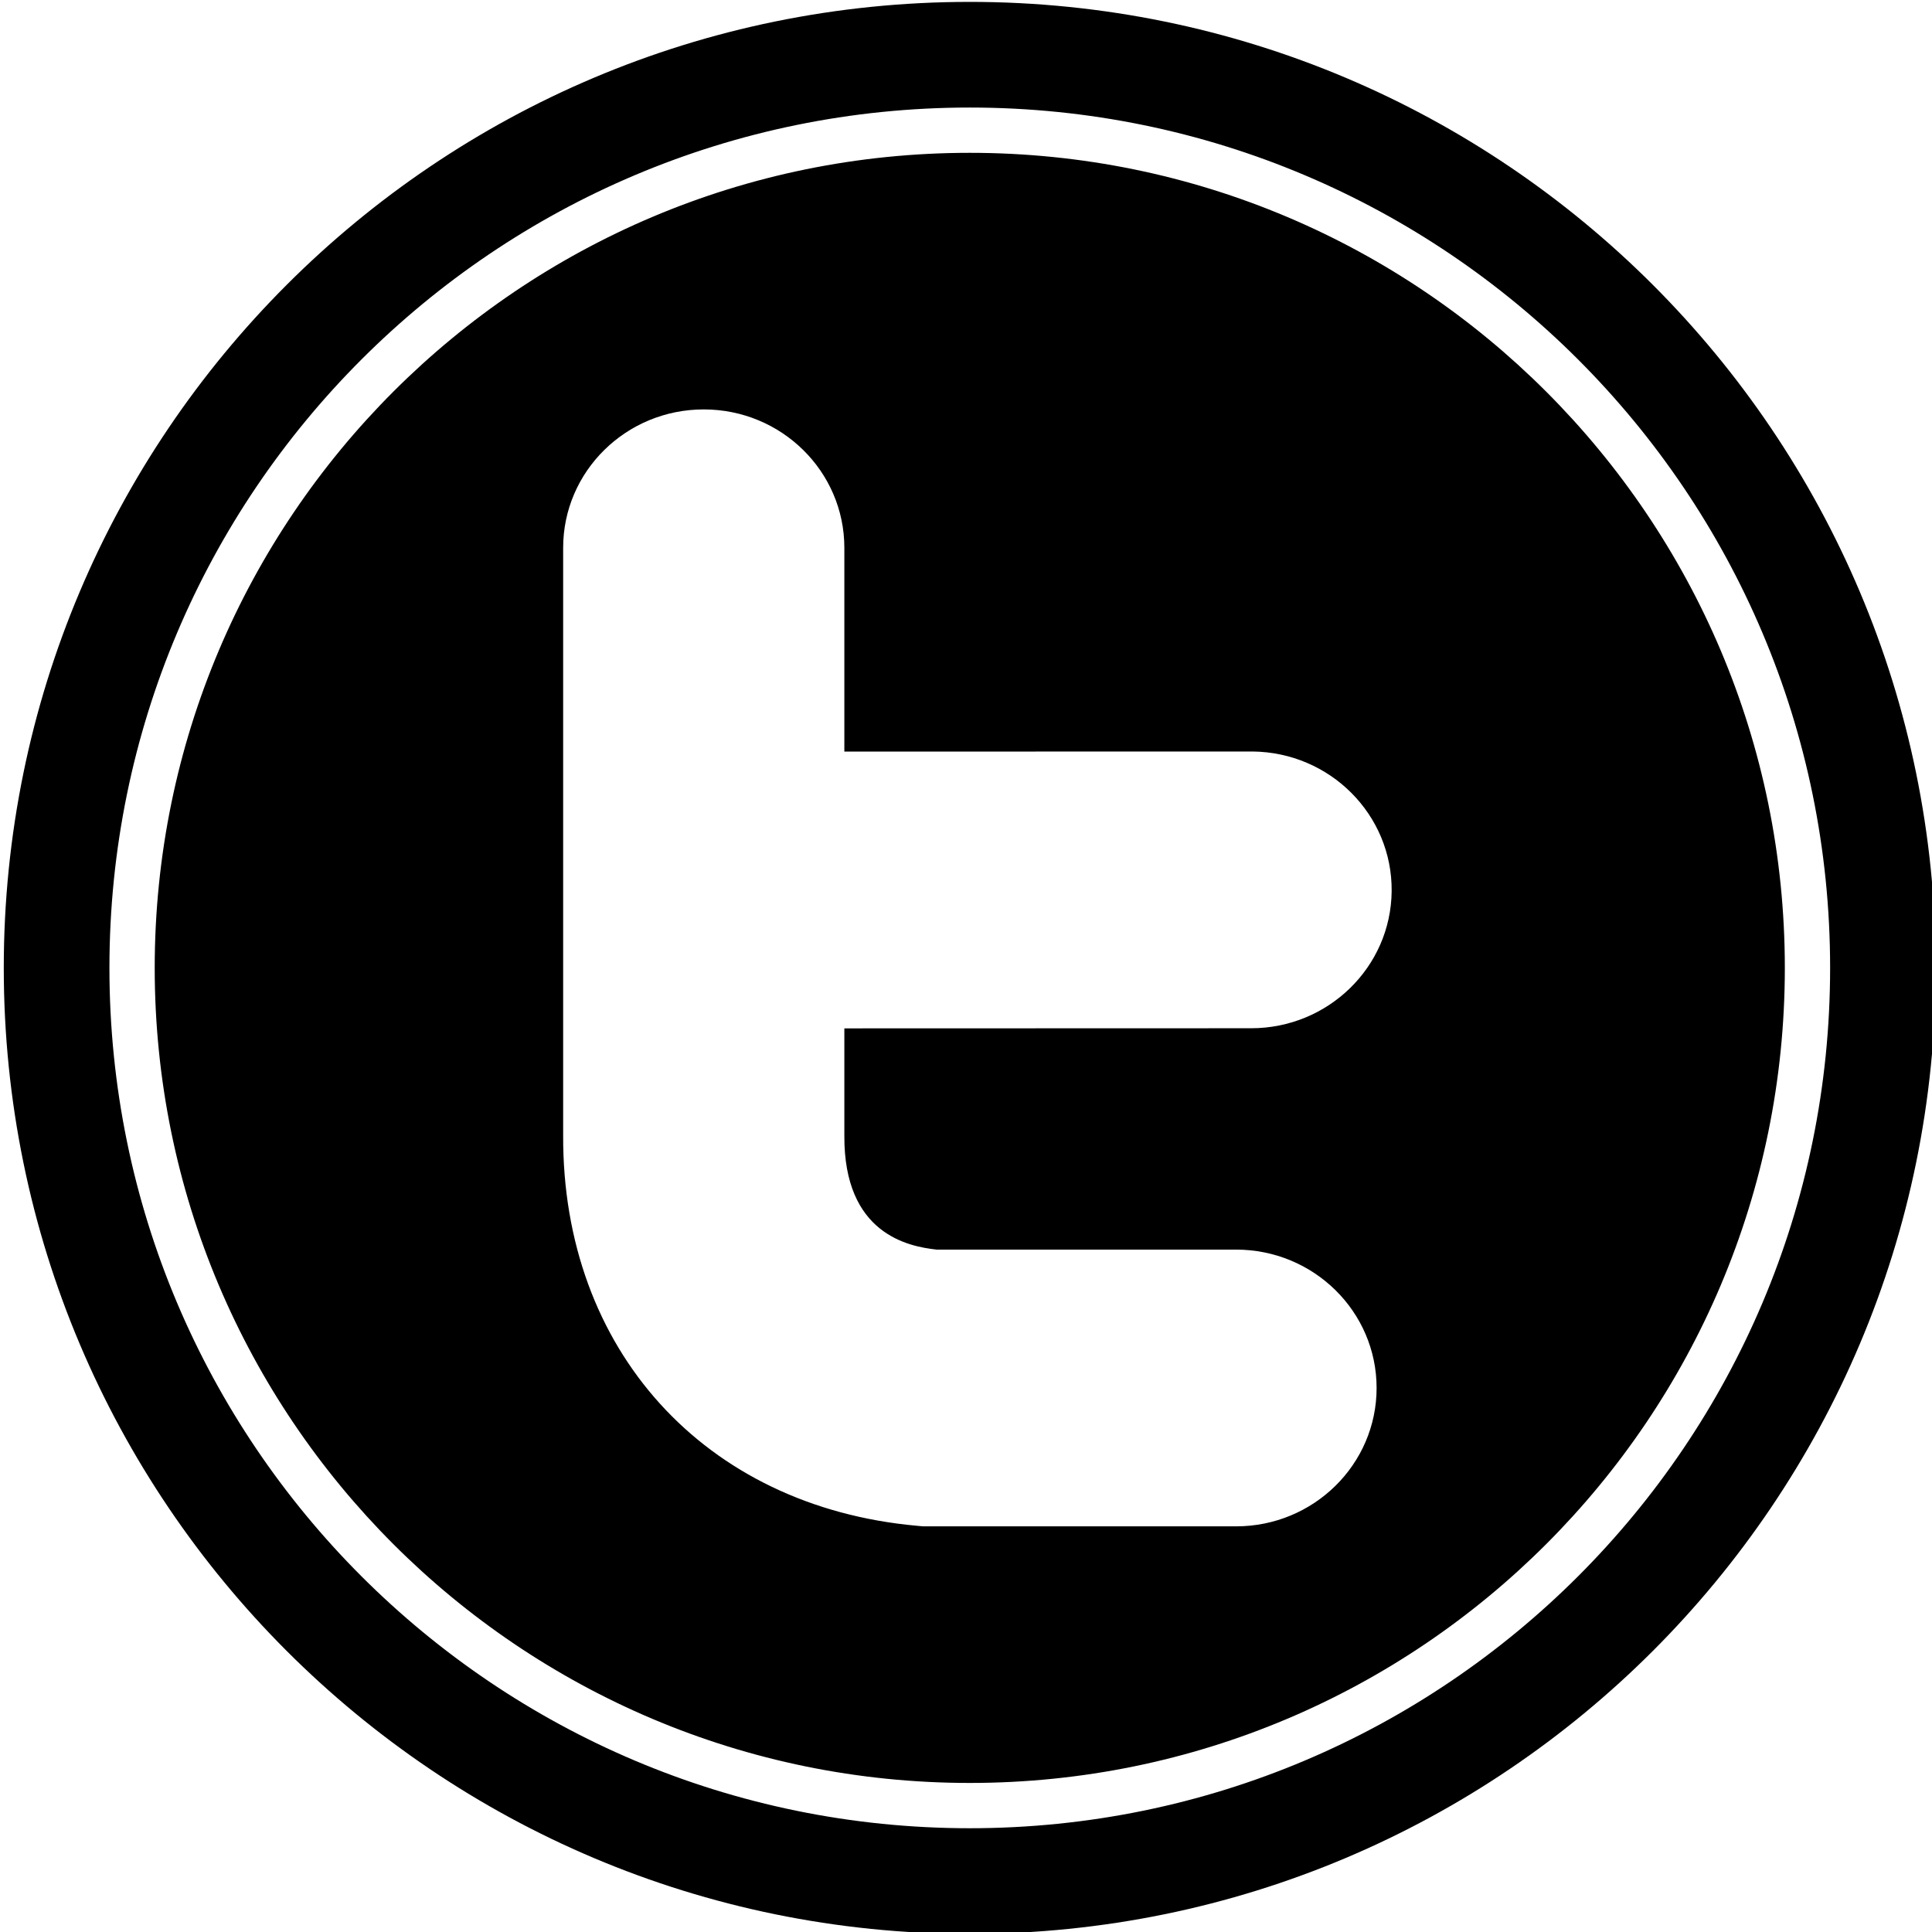
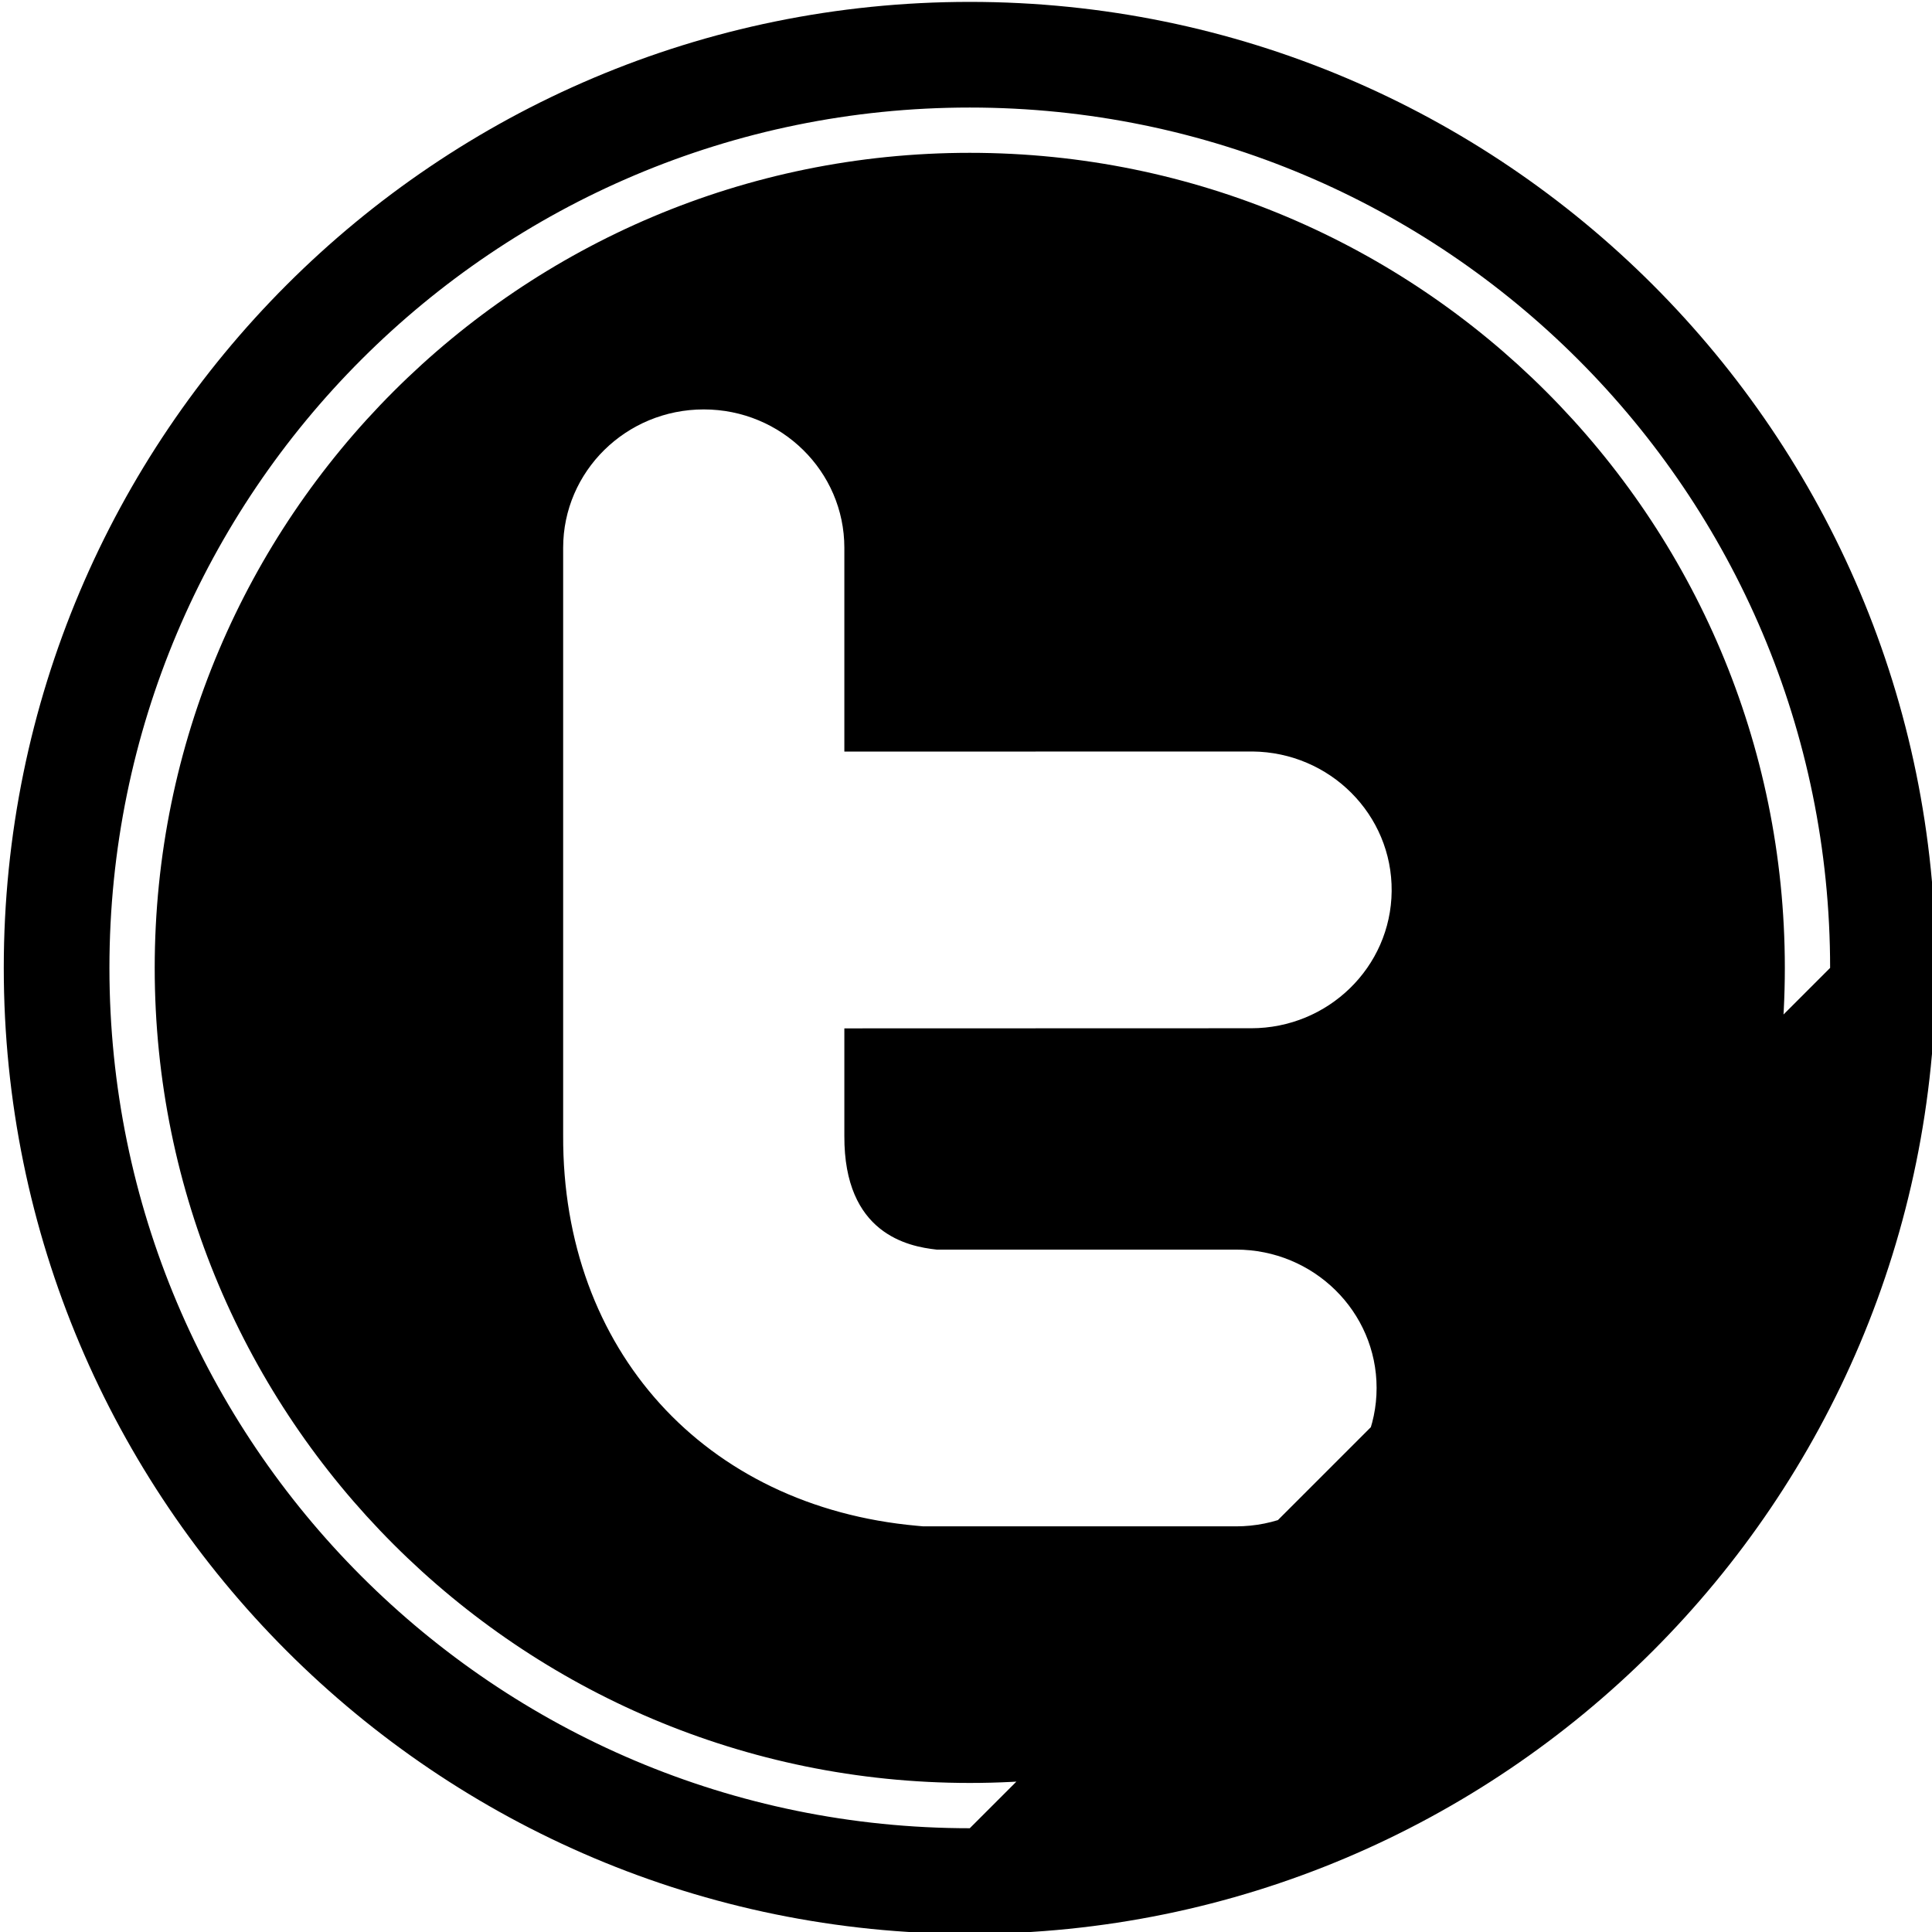
<svg xmlns="http://www.w3.org/2000/svg" enable-background="new 0 0 512 512" height="512px" id="Layer_1" version="1.1" viewBox="0 0 512 512" width="512px" xml:space="preserve">
  <g id="Twitter_T">
-     <path d="M257,40.5c-119.292,0-216,96.708-216,216c0,119.294,96.708,216,216,216s216-96.706,216-216   C473,137.208,376.292,40.5,257,40.5z M248.208,331.156h79.348c20.578,0,37.258,16.418,37.258,36.672   c0,20.252-16.68,36.672-37.258,36.672h-82.882l-1.704-0.154c-56.306-5.098-93.972-46.678-93.728-103.47V145.172   c0-20.252,16.682-36.672,37.26-36.672s37.26,16.42,37.26,36.672v54.008l108.136-0.026c20.576,0.19,37.102,16.764,36.906,37.016   c-0.192,20.134-16.838,36.328-37.25,36.328l-0.358-0.002l-107.434,0.032v28.504C223.652,326.934,240.6,330.33,248.208,331.156z    M257,0.5C115.614,0.5,1,115.114,1,256.5s114.614,256,256,256s256-114.614,256-256S398.386,0.5,257,0.5z M257,484.5   c-125.92,0-228-102.08-228-228s102.078-228,228-228s228,102.08,228,228S382.922,484.5,257,484.5z" />
+     <path d="M257,40.5c-119.292,0-216,96.708-216,216c0,119.294,96.708,216,216,216s216-96.706,216-216   C473,137.208,376.292,40.5,257,40.5z M248.208,331.156h79.348c20.578,0,37.258,16.418,37.258,36.672   c0,20.252-16.68,36.672-37.258,36.672h-82.882l-1.704-0.154c-56.306-5.098-93.972-46.678-93.728-103.47V145.172   c0-20.252,16.682-36.672,37.26-36.672s37.26,16.42,37.26,36.672v54.008l108.136-0.026c20.576,0.19,37.102,16.764,36.906,37.016   c-0.192,20.134-16.838,36.328-37.25,36.328l-0.358-0.002l-107.434,0.032v28.504C223.652,326.934,240.6,330.33,248.208,331.156z    M257,0.5C115.614,0.5,1,115.114,1,256.5s114.614,256,256,256s256-114.614,256-256S398.386,0.5,257,0.5z M257,484.5   c-125.92,0-228-102.08-228-228s102.078-228,228-228s228,102.08,228,228z" />
  </g>
</svg>